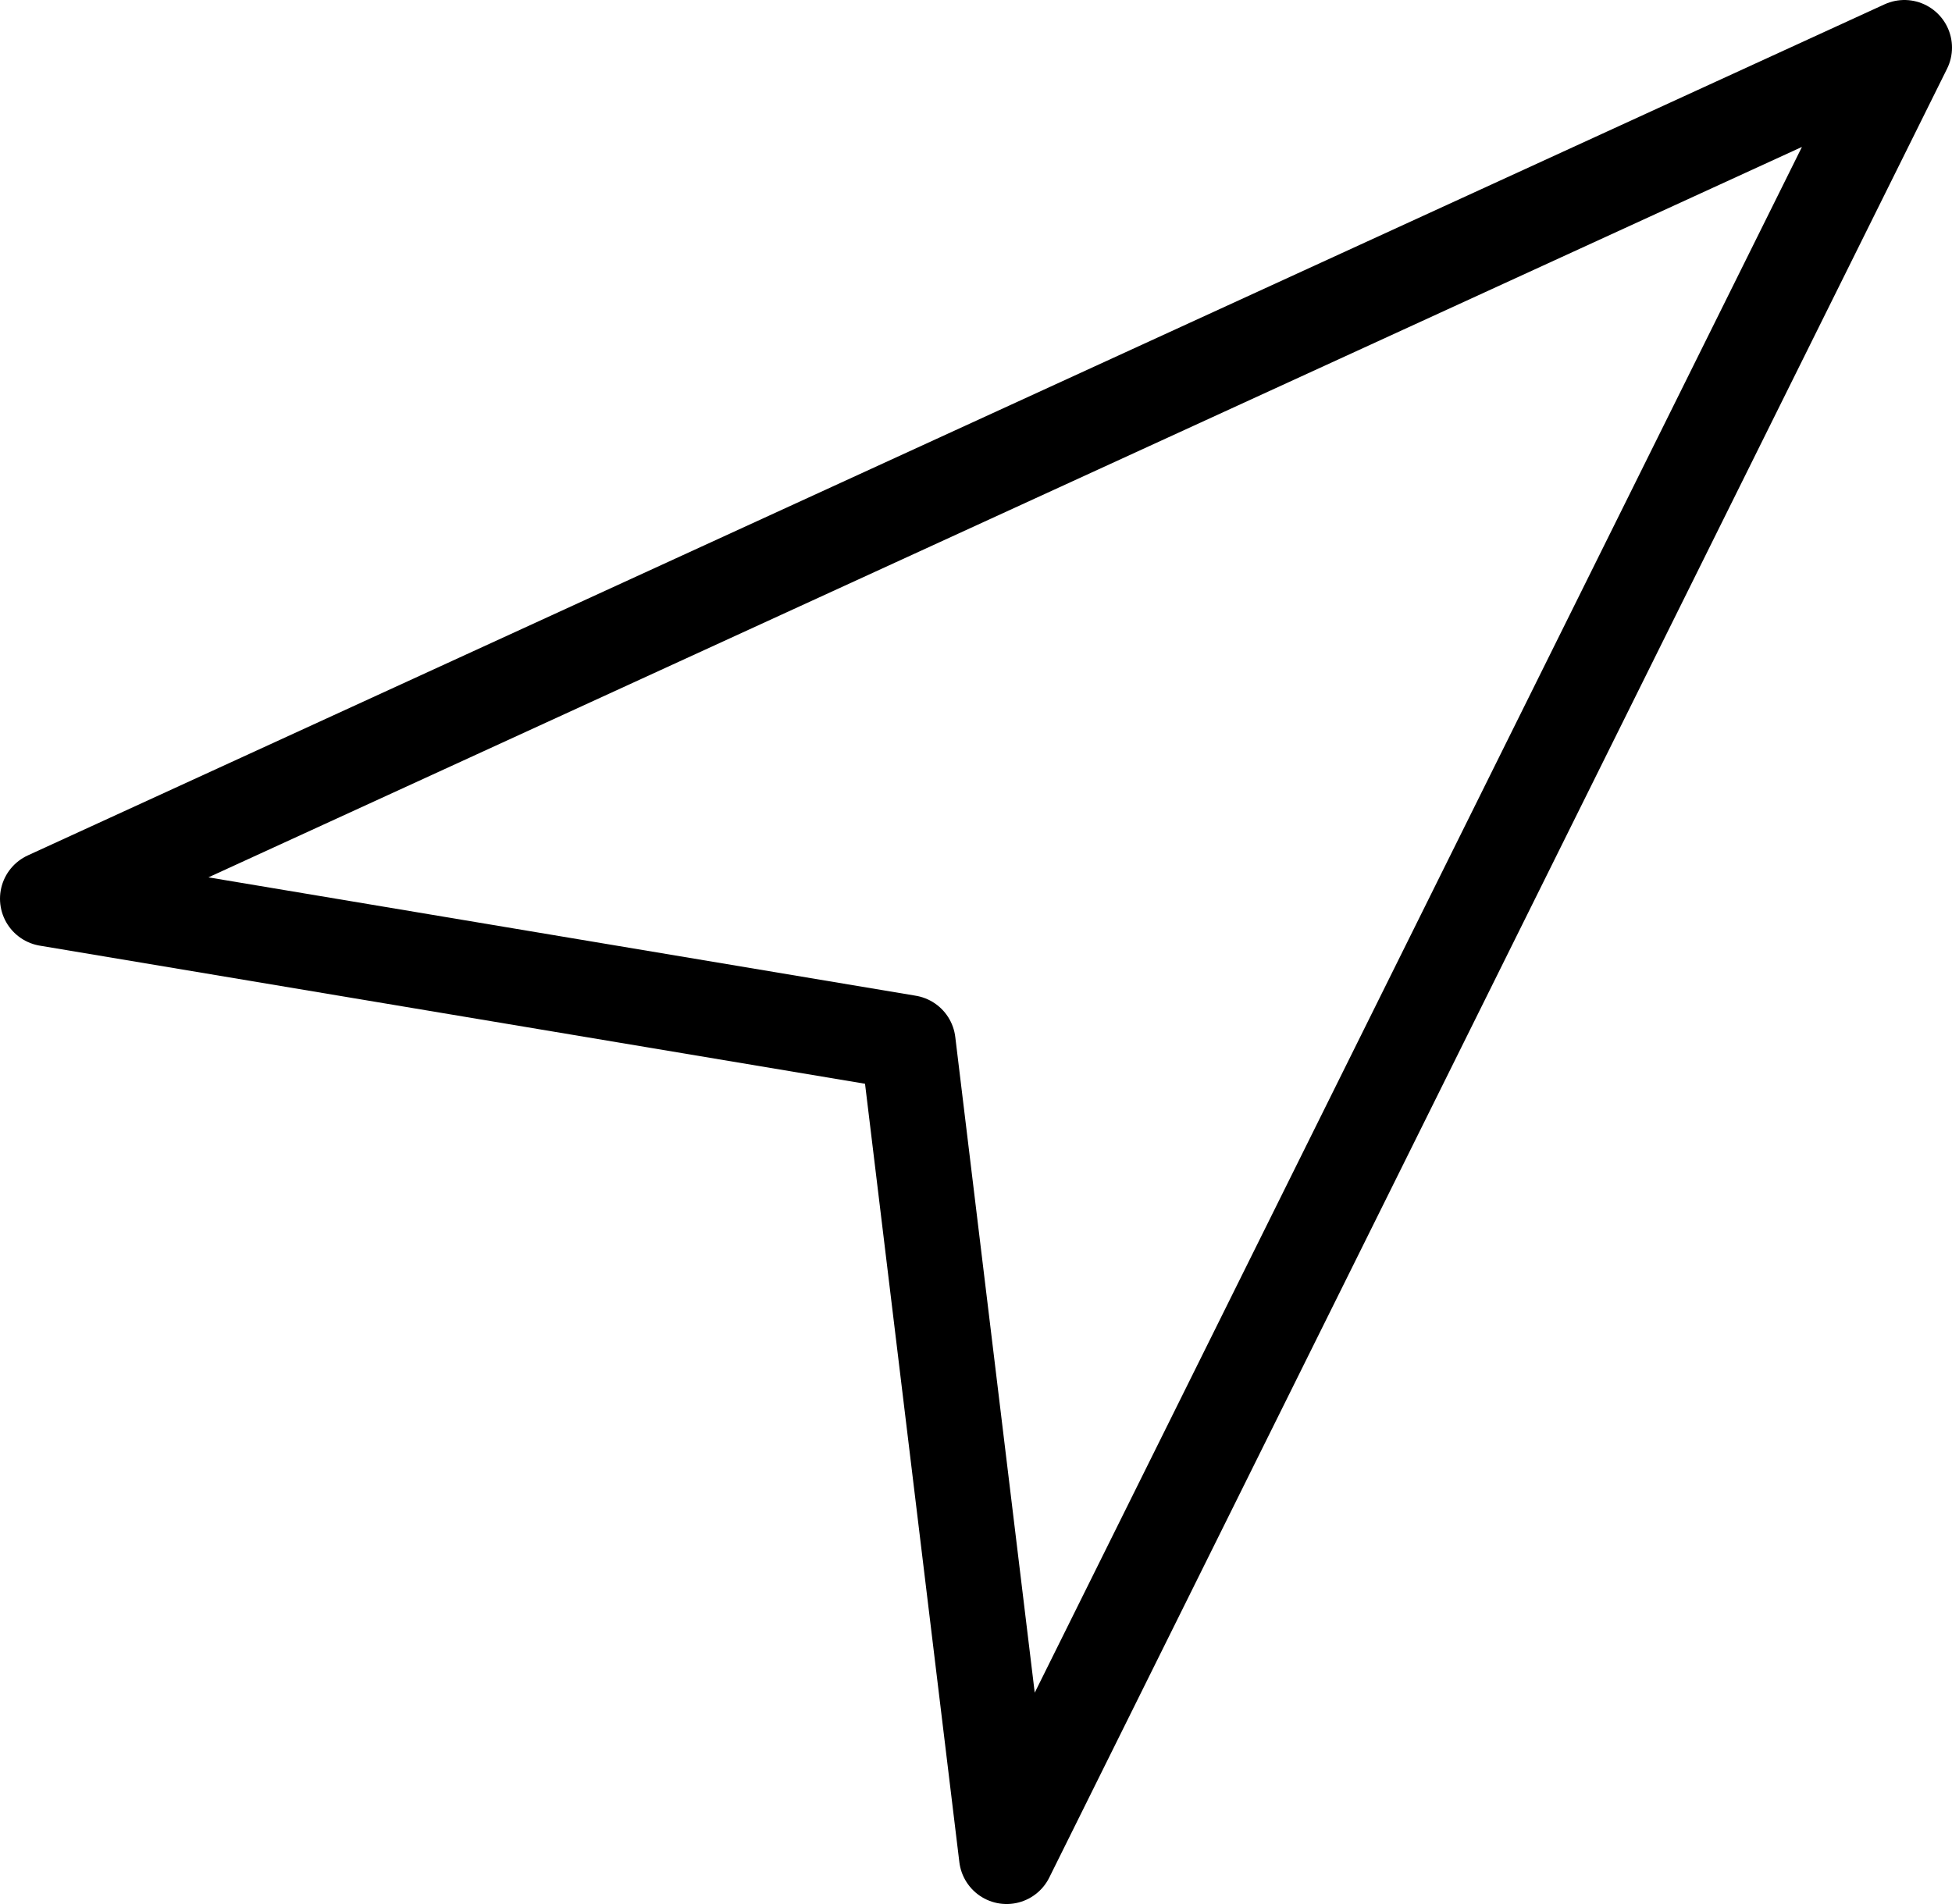
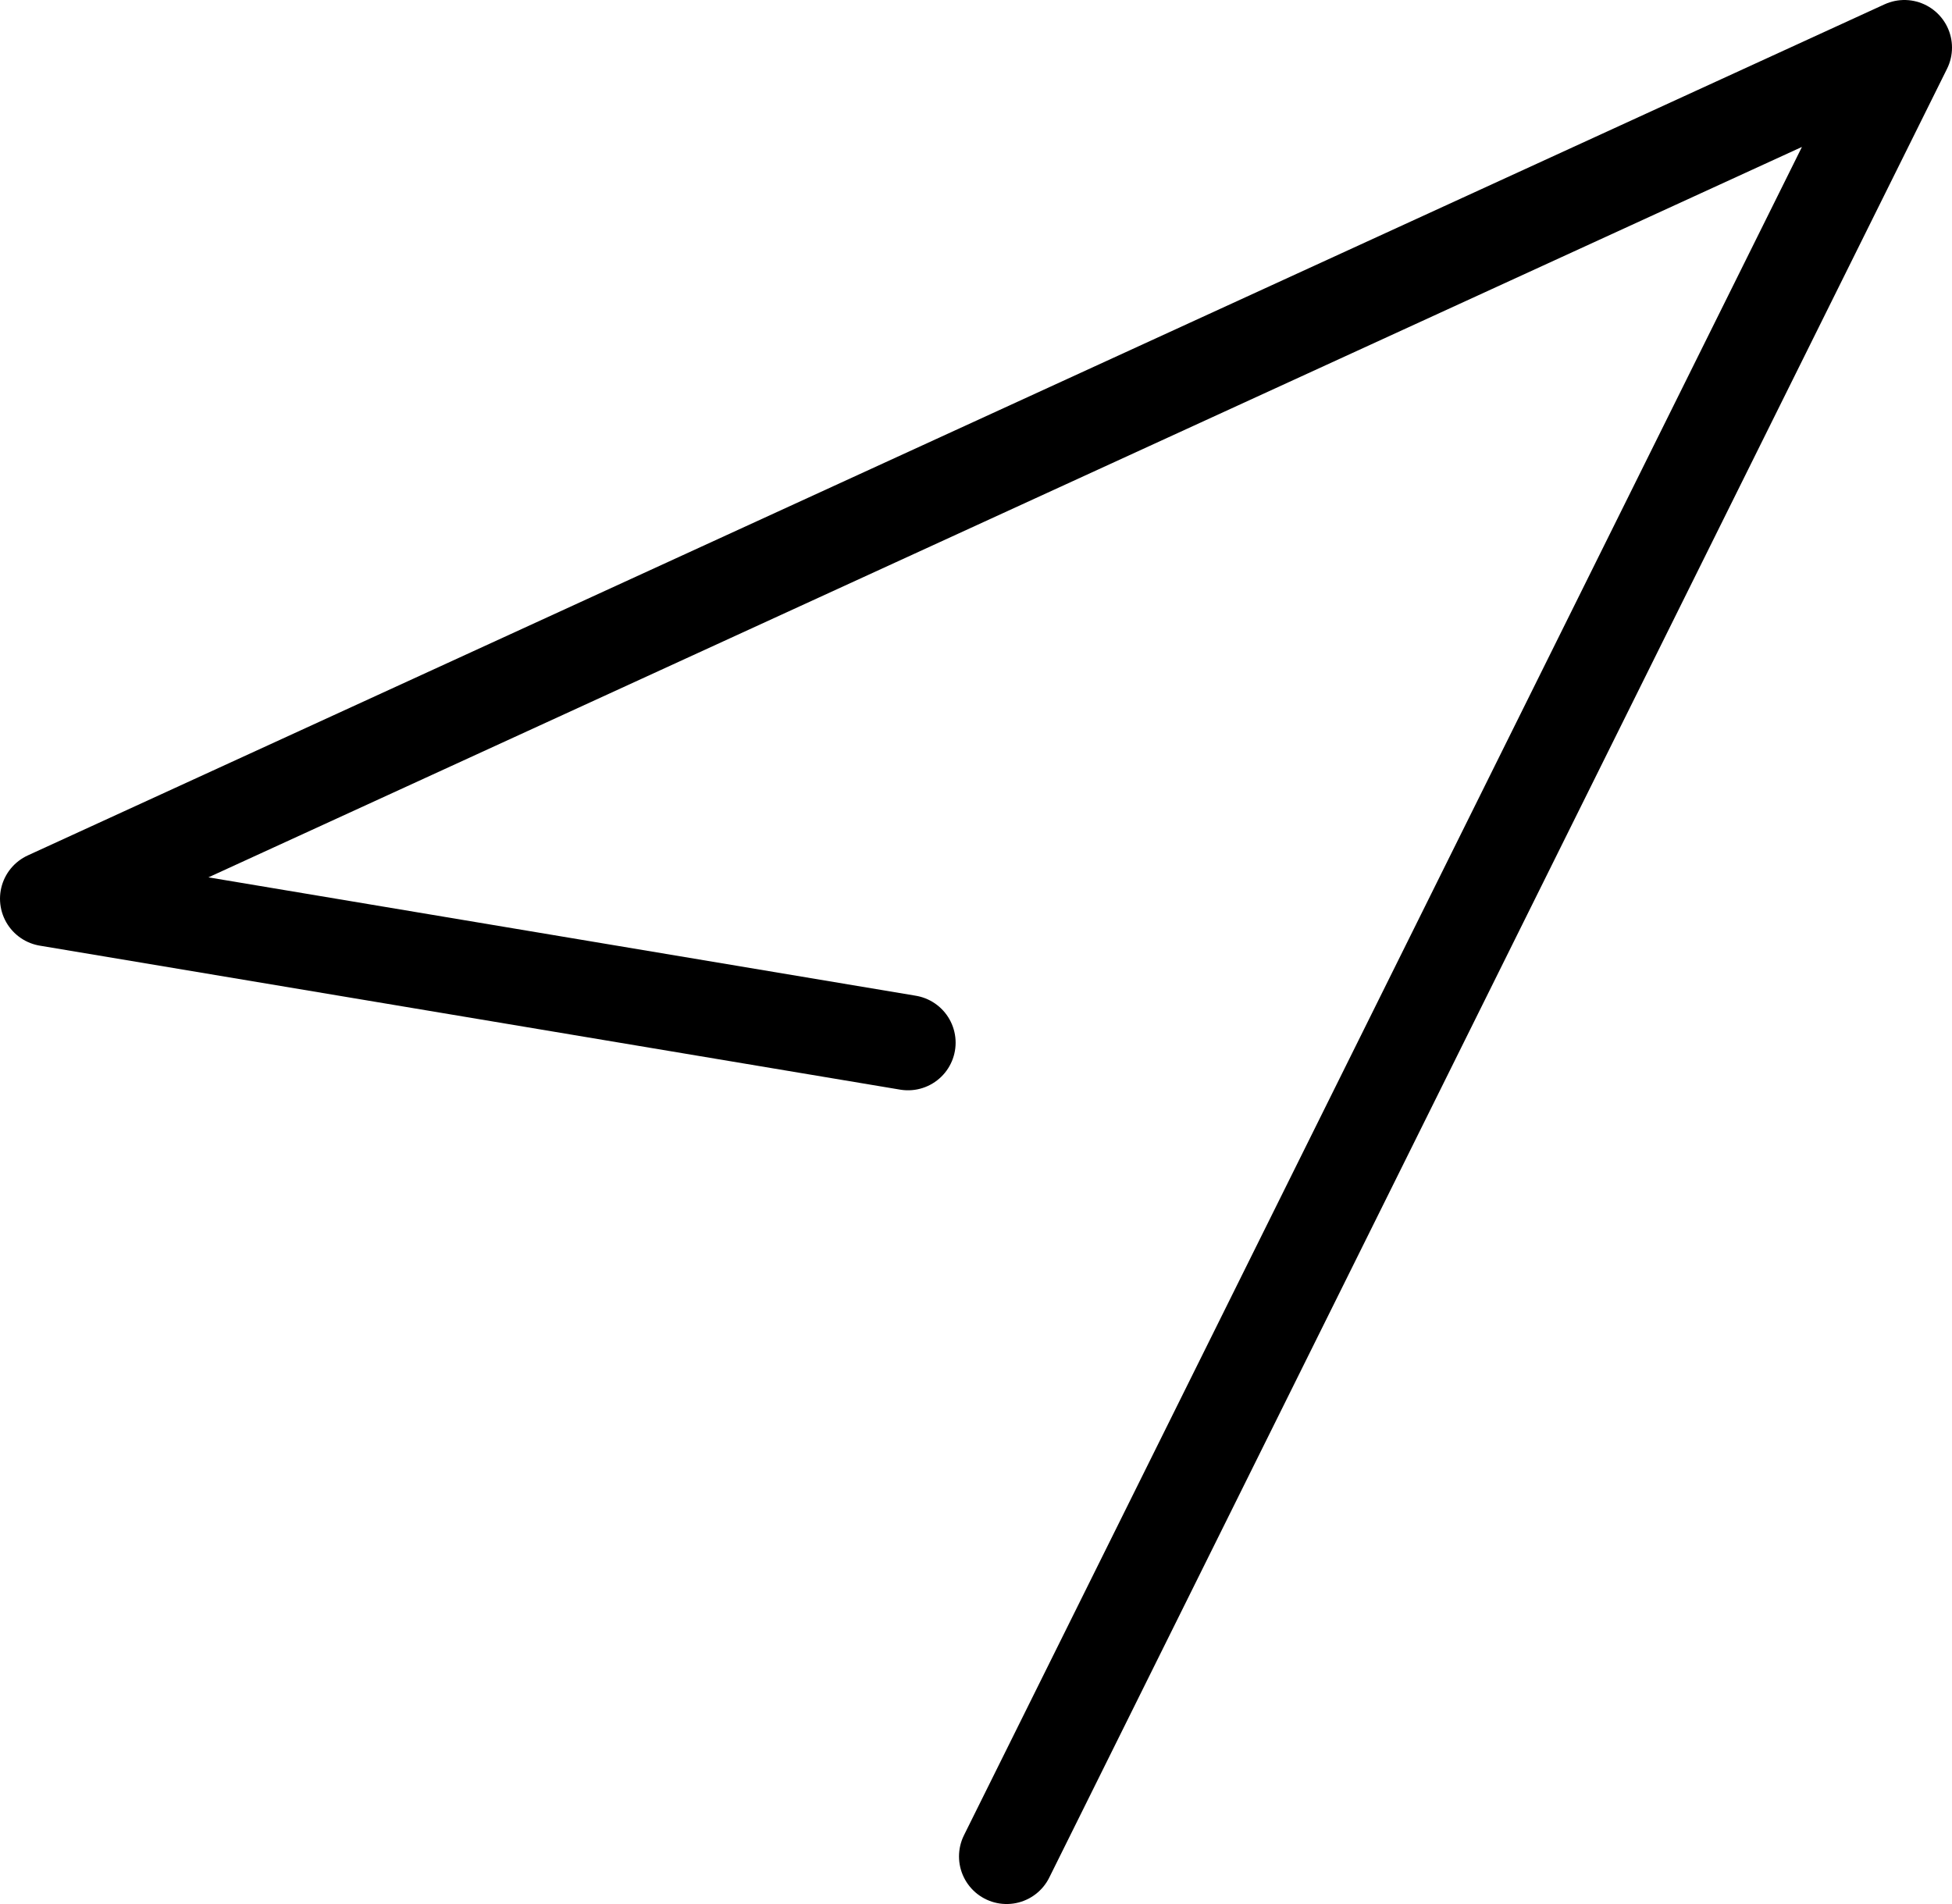
<svg xmlns="http://www.w3.org/2000/svg" width="41" height="40" viewBox="0 0 41 40">
  <g fill="none" fill-rule="evenodd" stroke-linecap="round" stroke-linejoin="round">
    <g stroke="#000" stroke-width="2">
      <g>
-         <path d="M18.072 20.905L0 17.88 39 0 20.143 38z" transform="translate(-544 -4136) translate(545 4137)" />
+         <path d="M18.072 20.905L0 17.88 39 0 20.143 38" transform="translate(-544 -4136) translate(545 4137)" />
      </g>
    </g>
  </g>
</svg>